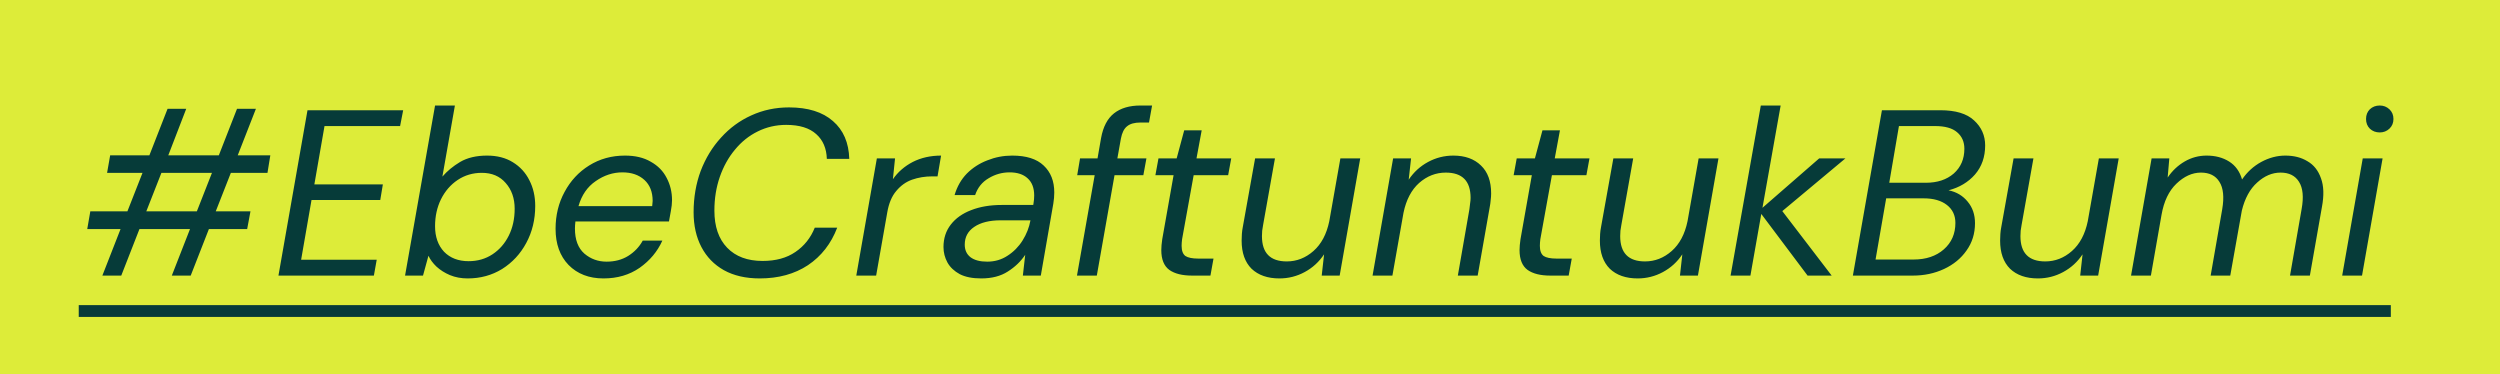
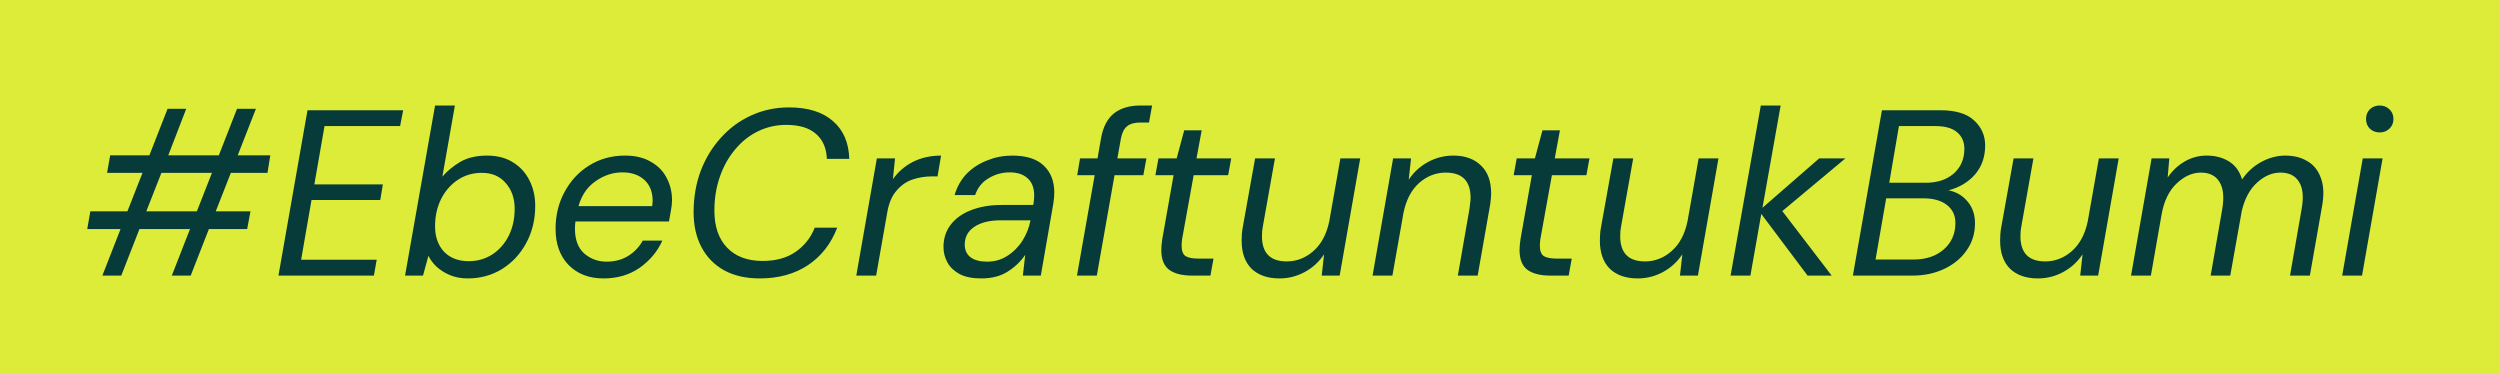
<svg xmlns="http://www.w3.org/2000/svg" width="127" height="19" viewBox="0 0 127 19" fill="none">
  <rect width="127" height="19" fill="#DDEC39" />
  <path d="M5.2 14L6.124 11.636H4.432L4.588 10.736H6.472L7.24 8.78H5.44L5.596 7.892H7.588L8.512 5.528H9.46L8.548 7.892H11.116L12.04 5.528H13L12.076 7.892H13.732L13.588 8.78H11.728L10.96 10.736H12.724L12.556 11.636H10.612L9.688 14H8.728L9.652 11.636H7.084L6.16 14H5.2ZM7.432 10.736H10L10.768 8.78H8.2L7.432 10.736ZM14.145 14L15.621 5.6H20.481L20.325 6.404H16.485L15.969 9.368H19.449L19.317 10.16H15.825L15.297 13.196H19.137L18.993 14H14.145ZM23.757 14.144C23.429 14.144 23.129 14.088 22.857 13.976C22.593 13.864 22.365 13.72 22.173 13.544C21.989 13.368 21.853 13.184 21.765 12.992L21.489 14H20.577L22.101 5.36H23.109L22.473 8.972C22.713 8.692 23.013 8.444 23.373 8.228C23.741 8.012 24.197 7.904 24.741 7.904C25.253 7.904 25.689 8.016 26.049 8.24C26.417 8.464 26.697 8.768 26.889 9.152C27.089 9.536 27.189 9.972 27.189 10.46C27.189 11.156 27.037 11.784 26.733 12.344C26.437 12.896 26.029 13.336 25.509 13.664C24.989 13.984 24.405 14.144 23.757 14.144ZM23.805 13.268C24.261 13.268 24.665 13.152 25.017 12.92C25.369 12.688 25.645 12.372 25.845 11.972C26.045 11.572 26.145 11.116 26.145 10.604C26.145 10.076 25.993 9.64 25.689 9.296C25.393 8.952 24.989 8.78 24.477 8.78C24.021 8.78 23.613 8.9 23.253 9.14C22.893 9.38 22.609 9.708 22.401 10.124C22.201 10.532 22.101 10.988 22.101 11.492C22.101 12.028 22.253 12.46 22.557 12.788C22.869 13.108 23.285 13.268 23.805 13.268ZM30.659 14.144C29.923 14.144 29.331 13.916 28.883 13.46C28.443 13.004 28.223 12.392 28.223 11.624C28.223 10.936 28.375 10.312 28.679 9.752C28.983 9.184 29.399 8.736 29.927 8.408C30.463 8.072 31.071 7.904 31.751 7.904C32.271 7.904 32.707 8.008 33.059 8.216C33.419 8.416 33.687 8.688 33.863 9.032C34.047 9.376 34.139 9.756 34.139 10.172C34.139 10.332 34.119 10.516 34.079 10.724C34.047 10.924 34.015 11.1 33.983 11.252H29.231C29.215 11.388 29.207 11.508 29.207 11.612C29.207 12.18 29.367 12.604 29.687 12.884C30.007 13.156 30.383 13.292 30.815 13.292C31.231 13.292 31.595 13.196 31.907 13.004C32.227 12.804 32.475 12.544 32.651 12.224H33.647C33.399 12.776 33.015 13.236 32.495 13.604C31.975 13.964 31.363 14.144 30.659 14.144ZM31.619 8.756C31.139 8.756 30.687 8.904 30.263 9.2C29.839 9.488 29.547 9.912 29.387 10.472H33.131C33.139 10.424 33.143 10.38 33.143 10.34C33.151 10.292 33.155 10.248 33.155 10.208C33.155 9.752 33.015 9.396 32.735 9.14C32.455 8.884 32.083 8.756 31.619 8.756ZM38.595 14.144C37.883 14.144 37.275 14.004 36.771 13.724C36.275 13.444 35.895 13.052 35.631 12.548C35.367 12.044 35.235 11.456 35.235 10.784C35.235 10.032 35.355 9.332 35.595 8.684C35.843 8.036 36.187 7.472 36.627 6.992C37.067 6.504 37.579 6.128 38.163 5.864C38.755 5.592 39.395 5.456 40.083 5.456C41.043 5.456 41.787 5.688 42.315 6.152C42.843 6.608 43.119 7.248 43.143 8.072H42.003C41.987 7.536 41.807 7.116 41.463 6.812C41.119 6.5 40.611 6.344 39.939 6.344C39.419 6.344 38.935 6.456 38.487 6.68C38.047 6.896 37.663 7.204 37.335 7.604C37.007 7.996 36.751 8.456 36.567 8.984C36.383 9.512 36.291 10.084 36.291 10.7C36.291 11.508 36.507 12.136 36.939 12.584C37.371 13.032 37.971 13.256 38.739 13.256C39.411 13.256 39.967 13.104 40.407 12.8C40.855 12.496 41.183 12.084 41.391 11.564H42.531C42.219 12.38 41.723 13.016 41.043 13.472C40.363 13.92 39.547 14.144 38.595 14.144ZM43.499 14L44.544 8.048H45.468L45.359 9.104C45.615 8.736 45.952 8.444 46.367 8.228C46.791 8.012 47.272 7.904 47.807 7.904L47.627 8.96H47.352C46.992 8.96 46.651 9.016 46.331 9.128C46.02 9.24 45.752 9.432 45.528 9.704C45.303 9.968 45.151 10.332 45.072 10.796L44.508 14H43.499ZM49.849 14.144C49.401 14.144 49.037 14.072 48.757 13.928C48.477 13.776 48.269 13.58 48.133 13.34C47.997 13.092 47.929 12.828 47.929 12.548C47.929 12.108 48.053 11.728 48.301 11.408C48.549 11.088 48.893 10.844 49.333 10.676C49.781 10.5 50.301 10.412 50.893 10.412H52.489L52.501 10.34C52.525 10.204 52.537 10.068 52.537 9.932C52.537 9.548 52.425 9.256 52.201 9.056C51.985 8.856 51.681 8.756 51.289 8.756C50.905 8.756 50.549 8.856 50.221 9.056C49.893 9.248 49.665 9.532 49.537 9.908H48.493C48.621 9.476 48.829 9.112 49.117 8.816C49.413 8.52 49.761 8.296 50.161 8.144C50.561 7.984 50.981 7.904 51.421 7.904C52.133 7.904 52.665 8.072 53.017 8.408C53.377 8.744 53.557 9.2 53.557 9.776C53.557 9.864 53.553 9.956 53.545 10.052C53.537 10.148 53.525 10.244 53.509 10.34L52.873 14H51.961L52.081 12.944C51.857 13.28 51.561 13.564 51.193 13.796C50.833 14.028 50.385 14.144 49.849 14.144ZM50.149 13.292C50.533 13.292 50.877 13.192 51.181 12.992C51.493 12.792 51.749 12.532 51.949 12.212C52.149 11.892 52.281 11.556 52.345 11.204V11.192H50.833C50.265 11.192 49.817 11.304 49.489 11.528C49.169 11.744 49.009 12.044 49.009 12.428C49.009 12.7 49.105 12.912 49.297 13.064C49.497 13.216 49.781 13.292 50.149 13.292ZM54.71 14L55.61 8.9H54.722L54.866 8.048H55.754L55.934 7.016C56.038 6.44 56.258 6.02 56.594 5.756C56.93 5.492 57.378 5.36 57.938 5.36H58.526L58.37 6.224H57.938C57.634 6.224 57.406 6.288 57.254 6.416C57.102 6.536 56.998 6.744 56.942 7.04L56.762 8.048H58.238L58.082 8.9H56.618L55.718 14H54.71ZM60.554 14C60.058 14 59.674 13.904 59.402 13.712C59.13 13.512 58.994 13.176 58.994 12.704C58.994 12.624 58.998 12.54 59.006 12.452C59.014 12.356 59.026 12.256 59.042 12.152L59.618 8.9H58.694L58.85 8.048H59.774L60.158 6.62H61.046L60.782 8.048H62.546L62.39 8.9H60.638L60.05 12.152C60.034 12.28 60.026 12.392 60.026 12.488C60.026 12.736 60.09 12.908 60.218 13.004C60.354 13.092 60.57 13.136 60.866 13.136H61.646L61.49 14H60.554ZM64.995 14.144C64.395 14.144 63.923 13.98 63.579 13.652C63.243 13.316 63.075 12.84 63.075 12.224C63.075 12.112 63.079 12 63.087 11.888C63.095 11.768 63.111 11.648 63.135 11.528L63.759 8.048H64.767L64.167 11.42C64.151 11.524 64.135 11.624 64.119 11.72C64.111 11.816 64.107 11.908 64.107 11.996C64.107 12.852 64.527 13.28 65.367 13.28C65.871 13.28 66.323 13.104 66.723 12.752C67.123 12.4 67.391 11.896 67.527 11.24L68.091 8.048H69.099L68.055 14H67.143L67.263 12.92C67.007 13.304 66.679 13.604 66.279 13.82C65.879 14.036 65.451 14.144 64.995 14.144ZM69.726 14L70.77 8.048H71.682L71.562 9.128C71.818 8.744 72.146 8.444 72.546 8.228C72.946 8.012 73.374 7.904 73.83 7.904C74.422 7.904 74.89 8.072 75.234 8.408C75.578 8.736 75.75 9.208 75.75 9.824C75.75 9.936 75.742 10.052 75.726 10.172C75.718 10.284 75.702 10.4 75.678 10.52L75.066 14H74.058L74.646 10.628C74.662 10.524 74.674 10.424 74.682 10.328C74.698 10.232 74.706 10.14 74.706 10.052C74.706 9.196 74.286 8.768 73.446 8.768C72.942 8.768 72.49 8.944 72.09 9.296C71.698 9.648 71.434 10.152 71.298 10.808L70.734 14H69.726ZM78.753 14C78.257 14 77.873 13.904 77.601 13.712C77.329 13.512 77.193 13.176 77.193 12.704C77.193 12.624 77.197 12.54 77.205 12.452C77.213 12.356 77.225 12.256 77.241 12.152L77.817 8.9H76.893L77.049 8.048H77.973L78.357 6.62H79.245L78.981 8.048H80.745L80.589 8.9H78.837L78.249 12.152C78.233 12.28 78.225 12.392 78.225 12.488C78.225 12.736 78.289 12.908 78.417 13.004C78.553 13.092 78.769 13.136 79.065 13.136H79.845L79.689 14H78.753ZM83.194 14.144C82.594 14.144 82.122 13.98 81.778 13.652C81.442 13.316 81.274 12.84 81.274 12.224C81.274 12.112 81.278 12 81.286 11.888C81.294 11.768 81.31 11.648 81.334 11.528L81.958 8.048H82.966L82.366 11.42C82.35 11.524 82.334 11.624 82.318 11.72C82.31 11.816 82.306 11.908 82.306 11.996C82.306 12.852 82.726 13.28 83.566 13.28C84.07 13.28 84.522 13.104 84.922 12.752C85.322 12.4 85.59 11.896 85.726 11.24L86.29 8.048H87.298L86.254 14H85.342L85.462 12.92C85.206 13.304 84.878 13.604 84.478 13.82C84.078 14.036 83.65 14.144 83.194 14.144ZM87.913 14L89.449 5.36H90.457L89.533 10.556L92.413 8.048H93.745L90.541 10.724L93.049 14H91.825L89.473 10.868L88.921 14H87.913ZM94.126 14L95.602 5.6H98.566C99.342 5.6 99.914 5.772 100.282 6.116C100.658 6.46 100.846 6.884 100.846 7.388C100.846 7.972 100.674 8.464 100.33 8.864C99.986 9.256 99.538 9.524 98.986 9.668C99.386 9.748 99.71 9.94 99.958 10.244C100.206 10.54 100.33 10.904 100.33 11.336C100.33 11.864 100.186 12.328 99.898 12.728C99.618 13.128 99.238 13.44 98.758 13.664C98.278 13.888 97.75 14 97.174 14H94.126ZM95.974 9.284H97.834C98.418 9.284 98.89 9.128 99.25 8.816C99.61 8.496 99.79 8.076 99.79 7.556C99.79 7.204 99.666 6.924 99.418 6.716C99.178 6.508 98.806 6.404 98.302 6.404H96.466L95.974 9.284ZM95.278 13.184H97.21C97.842 13.184 98.354 13.012 98.746 12.668C99.138 12.324 99.334 11.876 99.334 11.324C99.334 10.94 99.19 10.636 98.902 10.412C98.614 10.188 98.222 10.076 97.726 10.076H95.818L95.278 13.184ZM103.526 14.144C102.926 14.144 102.454 13.98 102.11 13.652C101.774 13.316 101.606 12.84 101.606 12.224C101.606 12.112 101.61 12 101.618 11.888C101.626 11.768 101.642 11.648 101.666 11.528L102.29 8.048H103.298L102.698 11.42C102.682 11.524 102.666 11.624 102.65 11.72C102.642 11.816 102.638 11.908 102.638 11.996C102.638 12.852 103.058 13.28 103.898 13.28C104.402 13.28 104.854 13.104 105.254 12.752C105.654 12.4 105.922 11.896 106.058 11.24L106.622 8.048H107.63L106.586 14H105.674L105.794 12.92C105.538 13.304 105.21 13.604 104.81 13.82C104.41 14.036 103.982 14.144 103.526 14.144ZM108.257 14L109.301 8.048H110.201L110.117 9.02C110.349 8.676 110.637 8.404 110.981 8.204C111.325 8.004 111.697 7.904 112.097 7.904C112.537 7.904 112.917 8.004 113.237 8.204C113.557 8.404 113.777 8.708 113.897 9.116C114.153 8.74 114.477 8.444 114.869 8.228C115.269 8.012 115.677 7.904 116.093 7.904C116.533 7.904 116.909 8 117.221 8.192C117.541 8.376 117.769 8.664 117.905 9.056C118.049 9.44 118.065 9.928 117.953 10.52L117.341 14H116.333L116.921 10.628C117.033 10.012 116.989 9.548 116.789 9.236C116.597 8.924 116.285 8.768 115.853 8.768C115.429 8.768 115.033 8.936 114.665 9.272C114.297 9.6 114.037 10.076 113.885 10.7L113.297 14H112.301L112.889 10.628C112.993 10.012 112.945 9.548 112.745 9.236C112.553 8.924 112.241 8.768 111.809 8.768C111.369 8.768 110.953 8.956 110.561 9.332C110.177 9.7 109.925 10.228 109.805 10.916L109.265 14H108.257ZM120.891 6.728C120.691 6.728 120.523 6.664 120.387 6.536C120.259 6.408 120.195 6.244 120.195 6.044C120.195 5.844 120.259 5.68 120.387 5.552C120.523 5.424 120.691 5.36 120.891 5.36C121.083 5.36 121.247 5.424 121.383 5.552C121.519 5.68 121.587 5.844 121.587 6.044C121.587 6.244 121.519 6.408 121.383 6.536C121.247 6.664 121.083 6.728 120.891 6.728ZM118.983 14L120.027 8.048H121.035L119.991 14H118.983Z" fill="#063B39" />
-   <path d="M4 15.5H121.454V16.1H4V15.5Z" fill="#063B39" />
  <a href="https://www.instagram.com/explore/tags/ebecraftuntukbumi/">
    <rect fill="black" fill-opacity="0" y="0.188" width="117.454" height="15.624" />
  </a>
</svg>